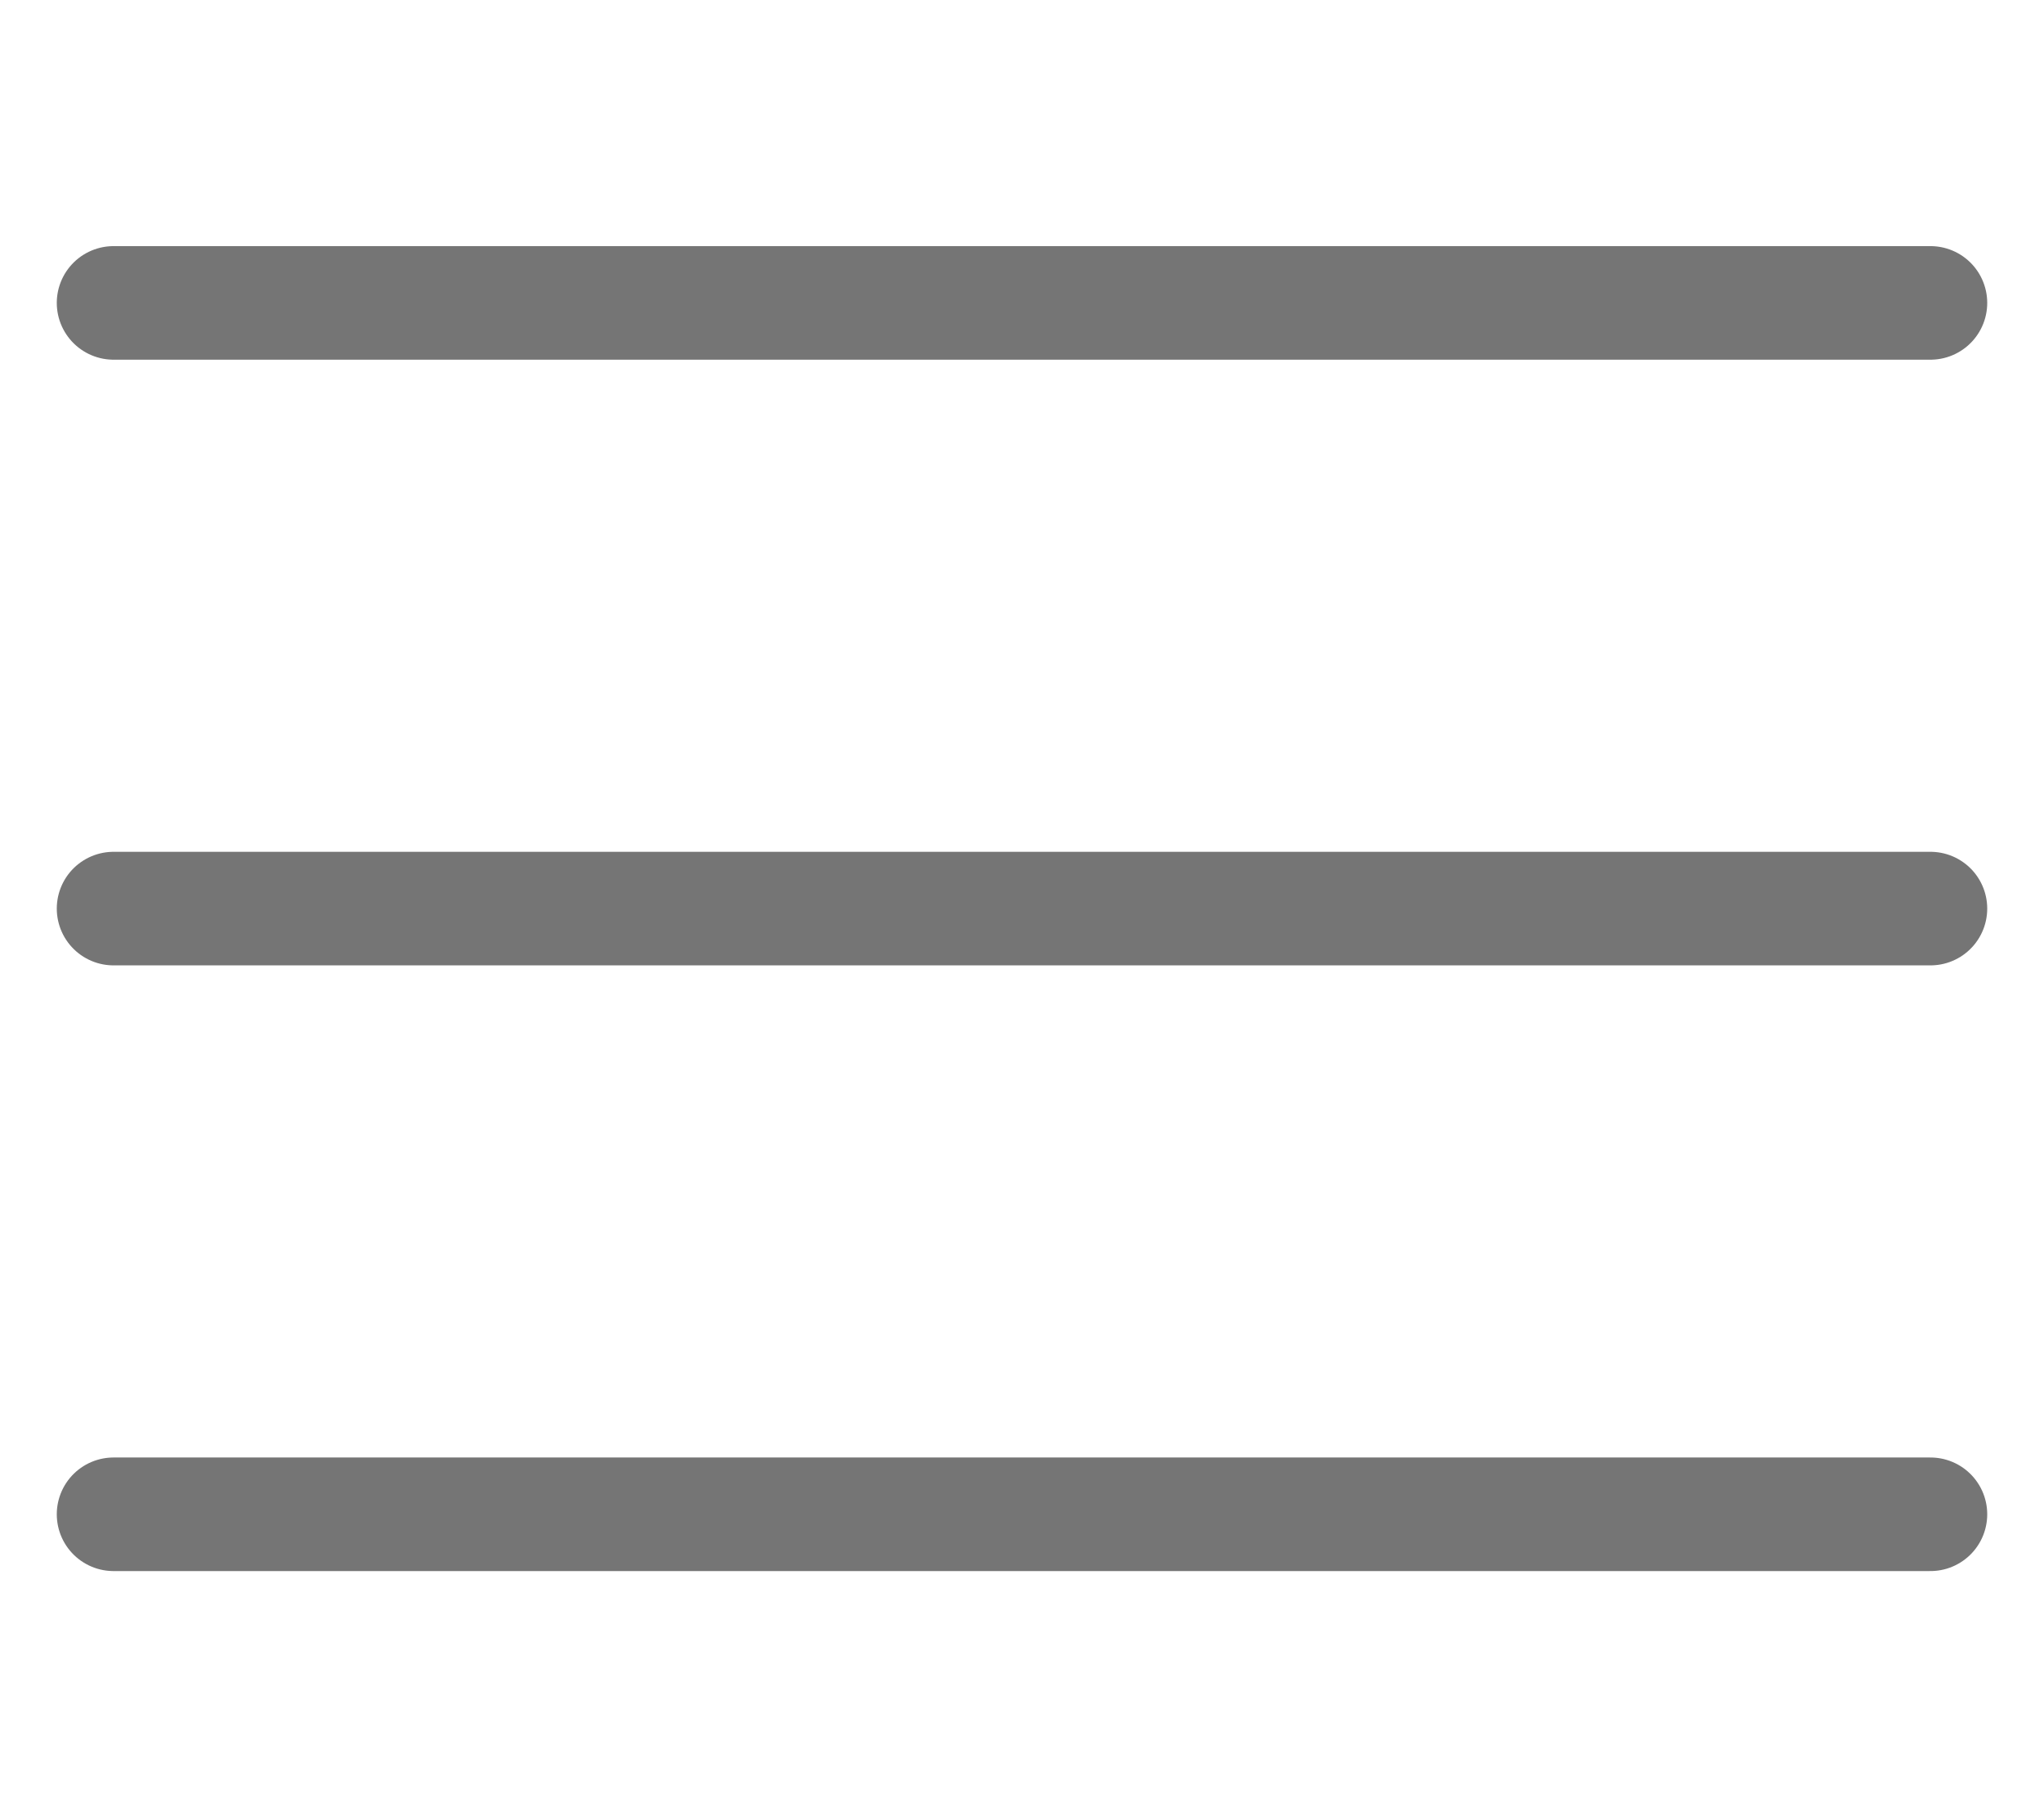
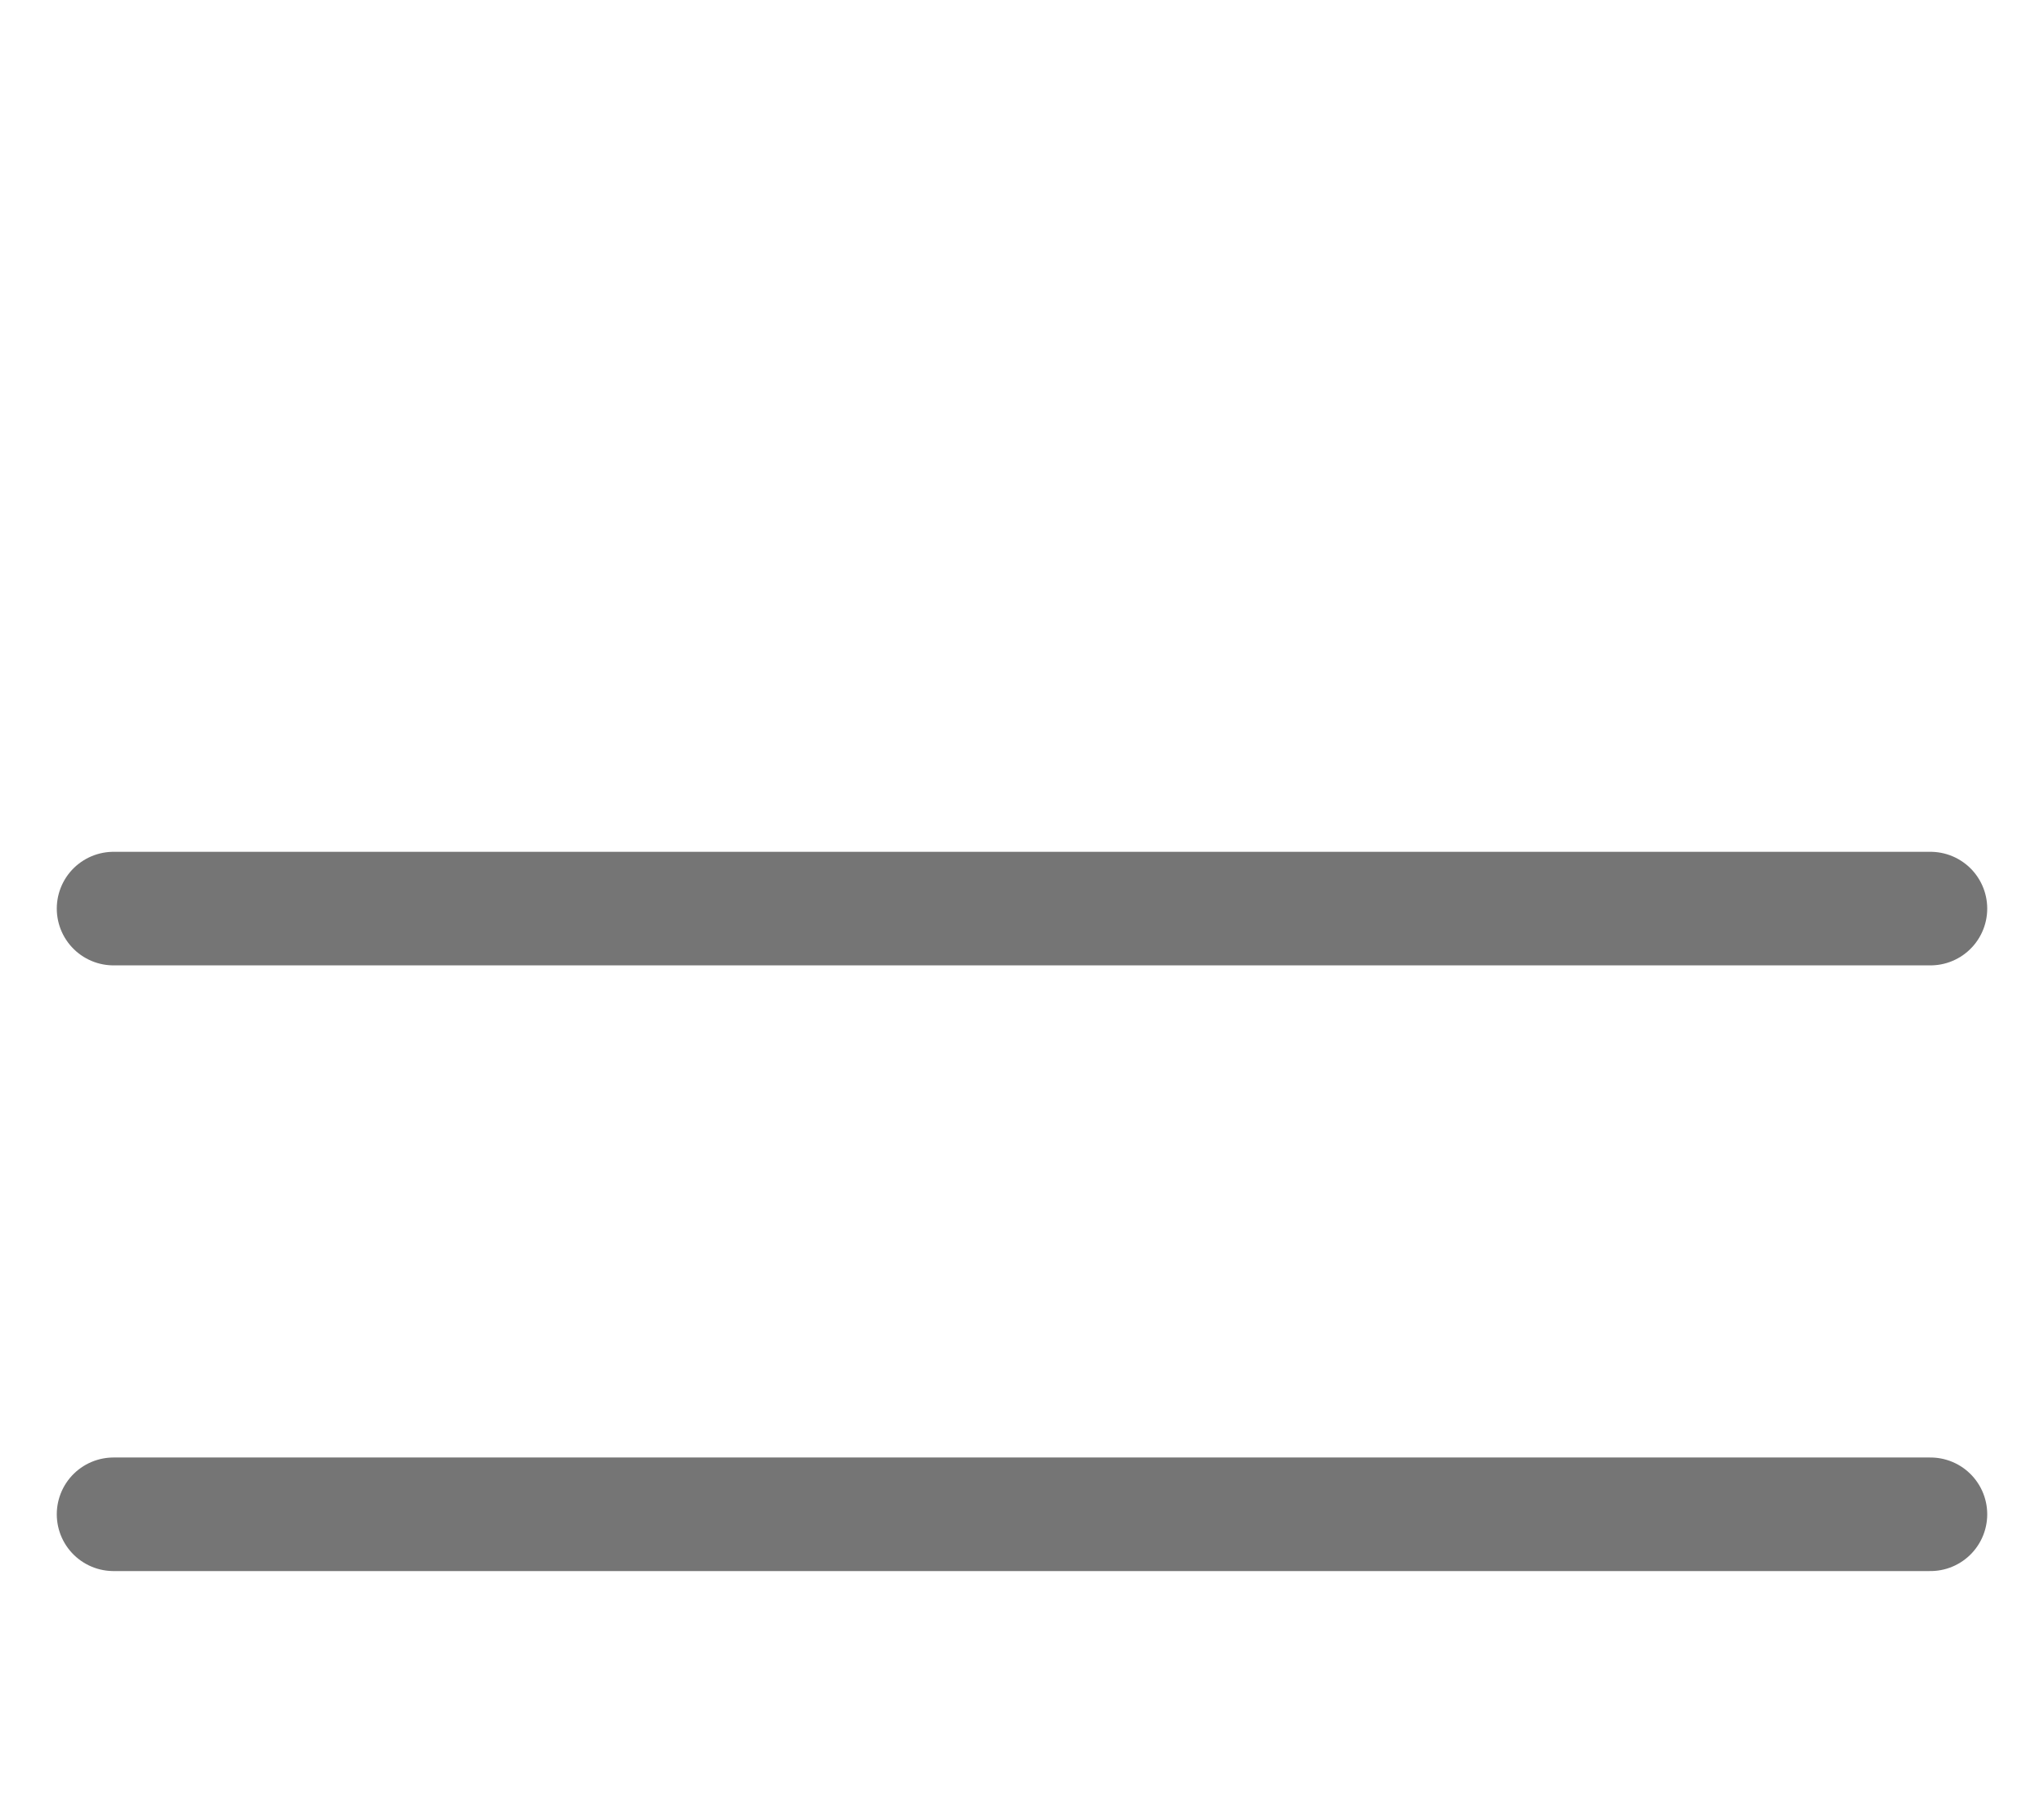
<svg xmlns="http://www.w3.org/2000/svg" width="18" height="16" viewBox="0 0 18 16" fill="none">
-   <path d="M1 2.667H17" stroke="#757575" stroke-linecap="round" />
  <path d="M1 8H17" stroke="#757575" stroke-linecap="round" />
  <path d="M1 13.333H17" stroke="#757575" stroke-linecap="round" />
</svg>